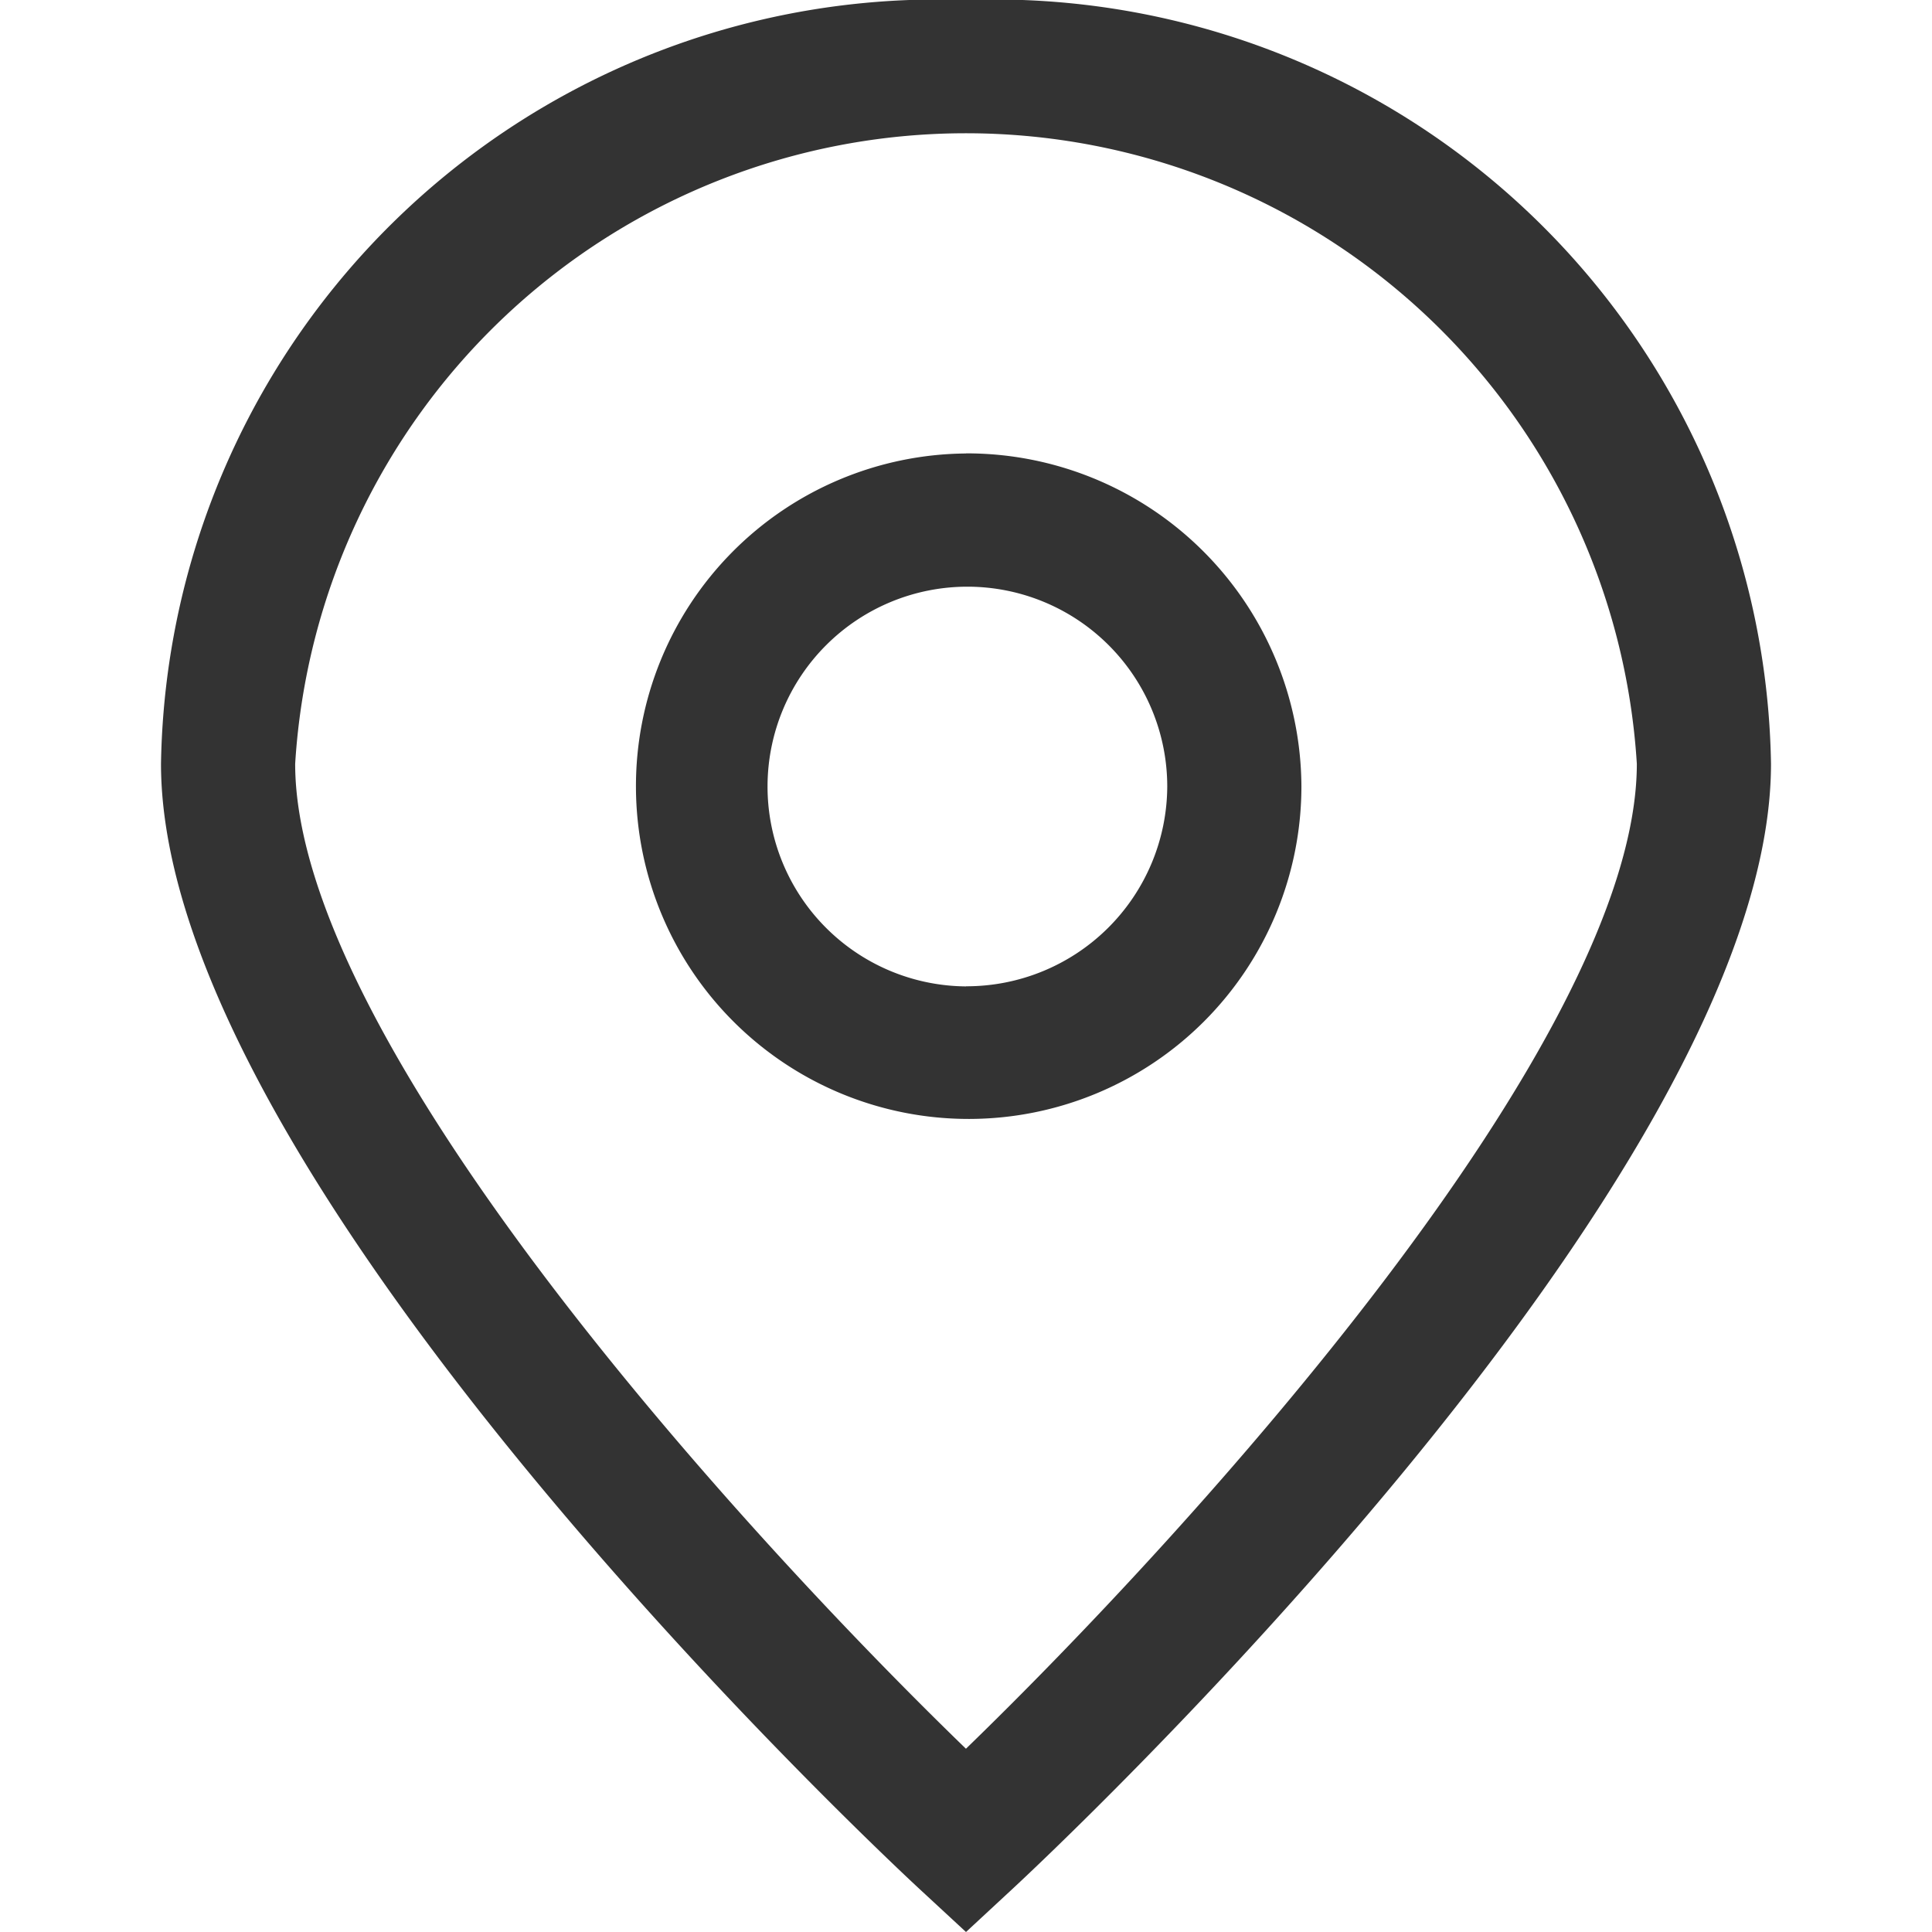
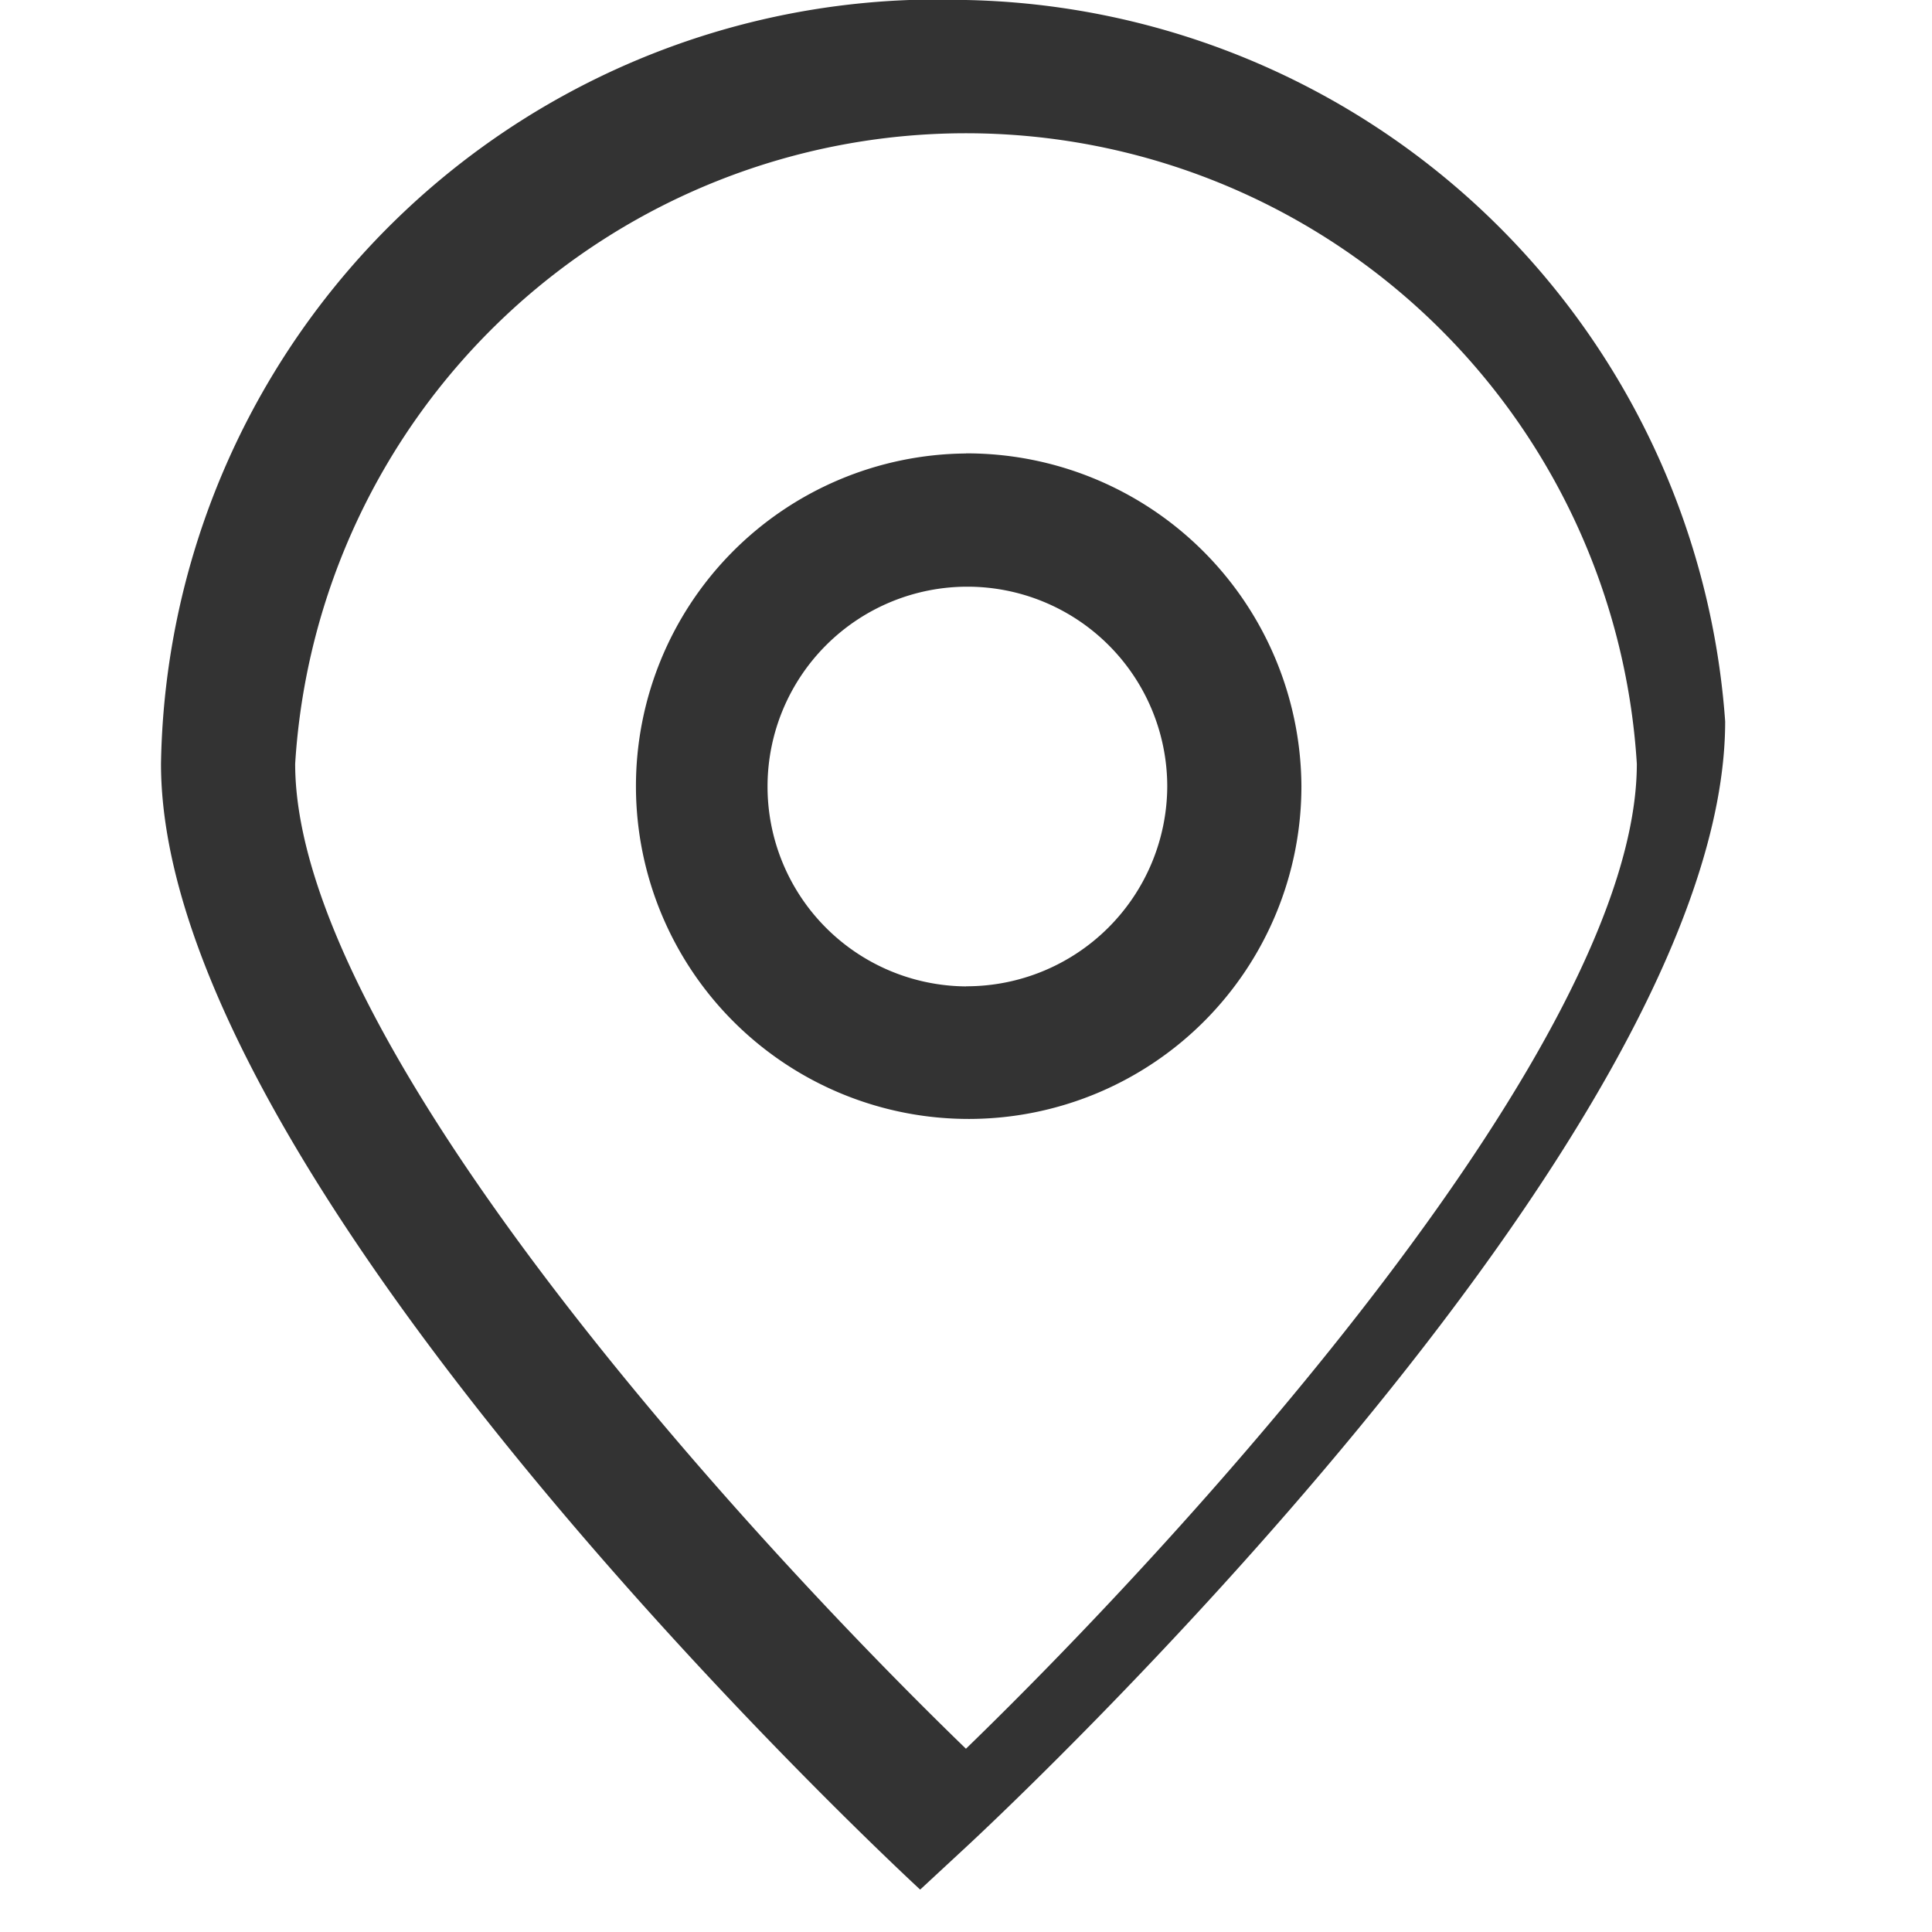
<svg xmlns="http://www.w3.org/2000/svg" width="18" height="18" viewBox="0 0 18 18">
  <defs>
    <style>
      .cls-1 {
        fill: #333;
        fill-rule: evenodd;
      }
    </style>
  </defs>
-   <path id="形状_37" data-name="形状 37" class="cls-1" d="M955.5,660a7.238,7.238,0,0,0-7.5,7.116c0,3.891,6.784,10.222,7.073,10.489L955.5,678l0.426-.395c0.289-.267,7.074-6.6,7.074-10.489A7.238,7.238,0,0,0,955.5,660Zm0,16.293c-2.076-2.009-6.25-6.584-6.25-9.177a6.262,6.262,0,0,1,12.5,0C961.75,669.706,957.575,674.282,955.5,676.292Zm0-12.068a3.1,3.1,0,1,0,3.125,3.1A3.118,3.118,0,0,0,955.5,664.224Zm0,4.965a1.862,1.862,0,1,1,1.875-1.862A1.87,1.87,0,0,1,955.5,669.189Z" transform="translate(-946.5 -660)" />
+   <path id="形状_37" data-name="形状 37" class="cls-1" d="M955.5,660a7.238,7.238,0,0,0-7.5,7.116c0,3.891,6.784,10.222,7.073,10.489l0.426-.395c0.289-.267,7.074-6.6,7.074-10.489A7.238,7.238,0,0,0,955.5,660Zm0,16.293c-2.076-2.009-6.25-6.584-6.25-9.177a6.262,6.262,0,0,1,12.5,0C961.75,669.706,957.575,674.282,955.5,676.292Zm0-12.068a3.1,3.1,0,1,0,3.125,3.1A3.118,3.118,0,0,0,955.5,664.224Zm0,4.965a1.862,1.862,0,1,1,1.875-1.862A1.87,1.87,0,0,1,955.5,669.189Z" transform="translate(-946.5 -660)" />
</svg>